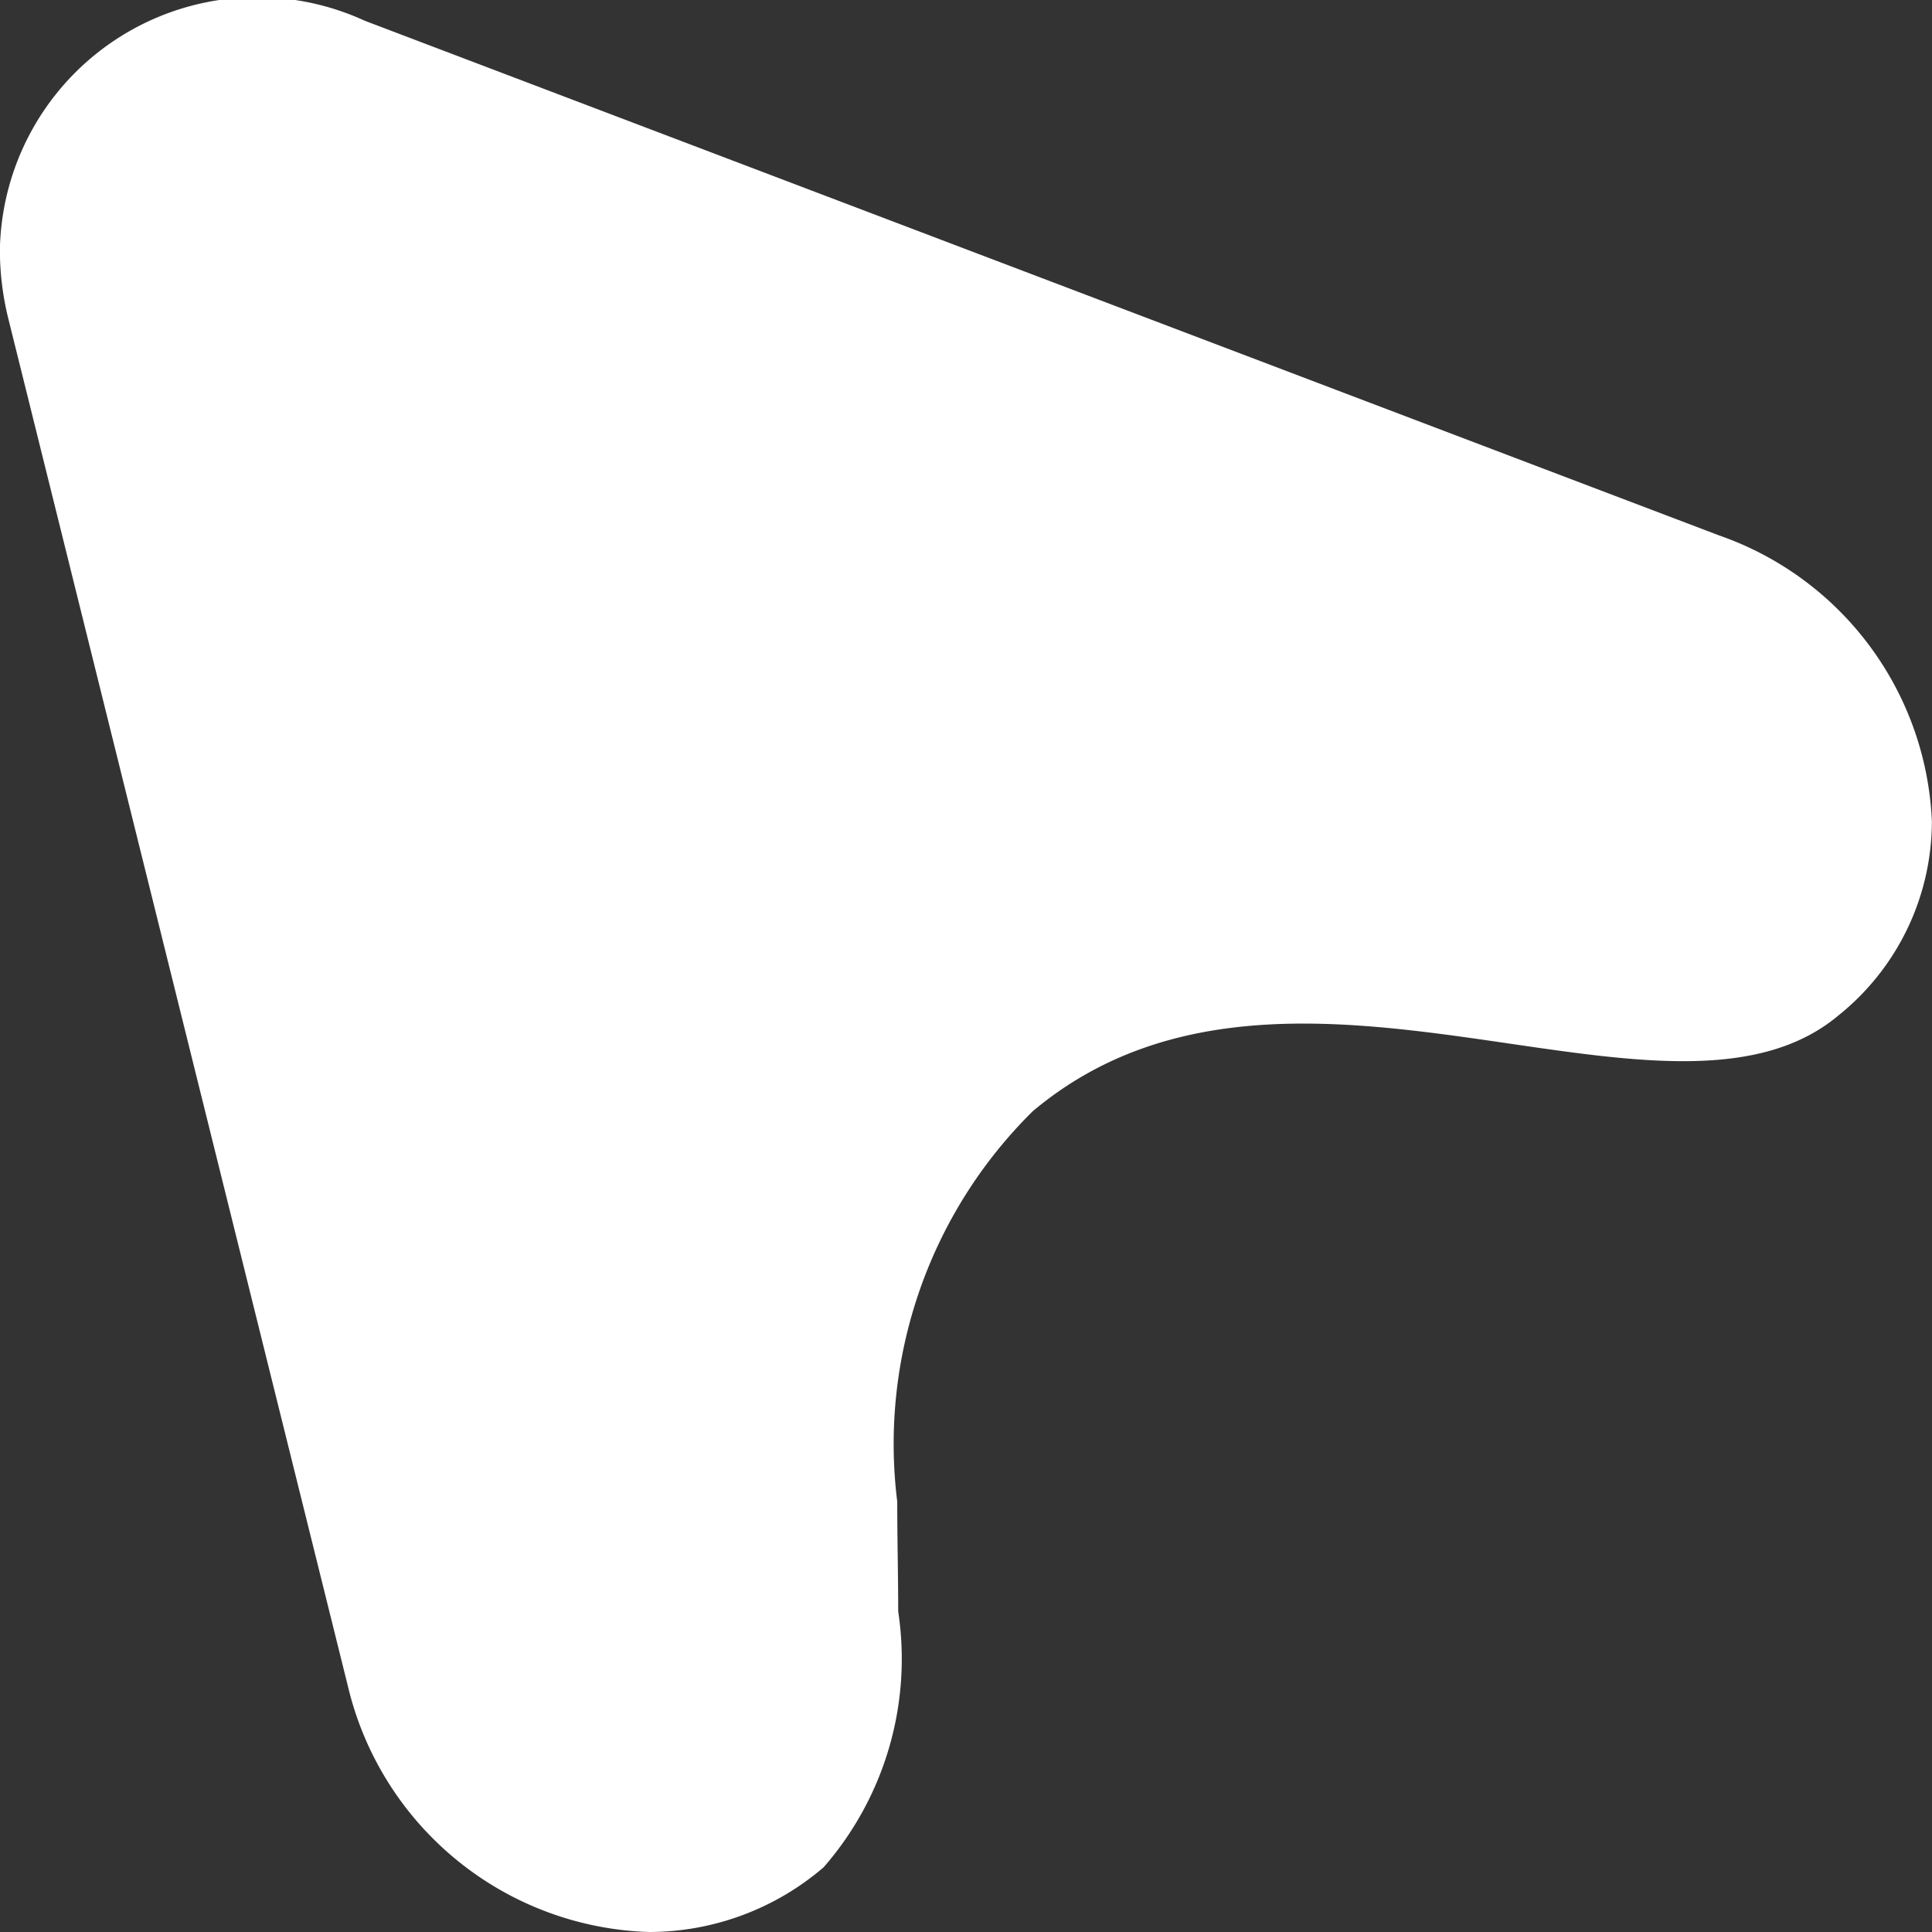
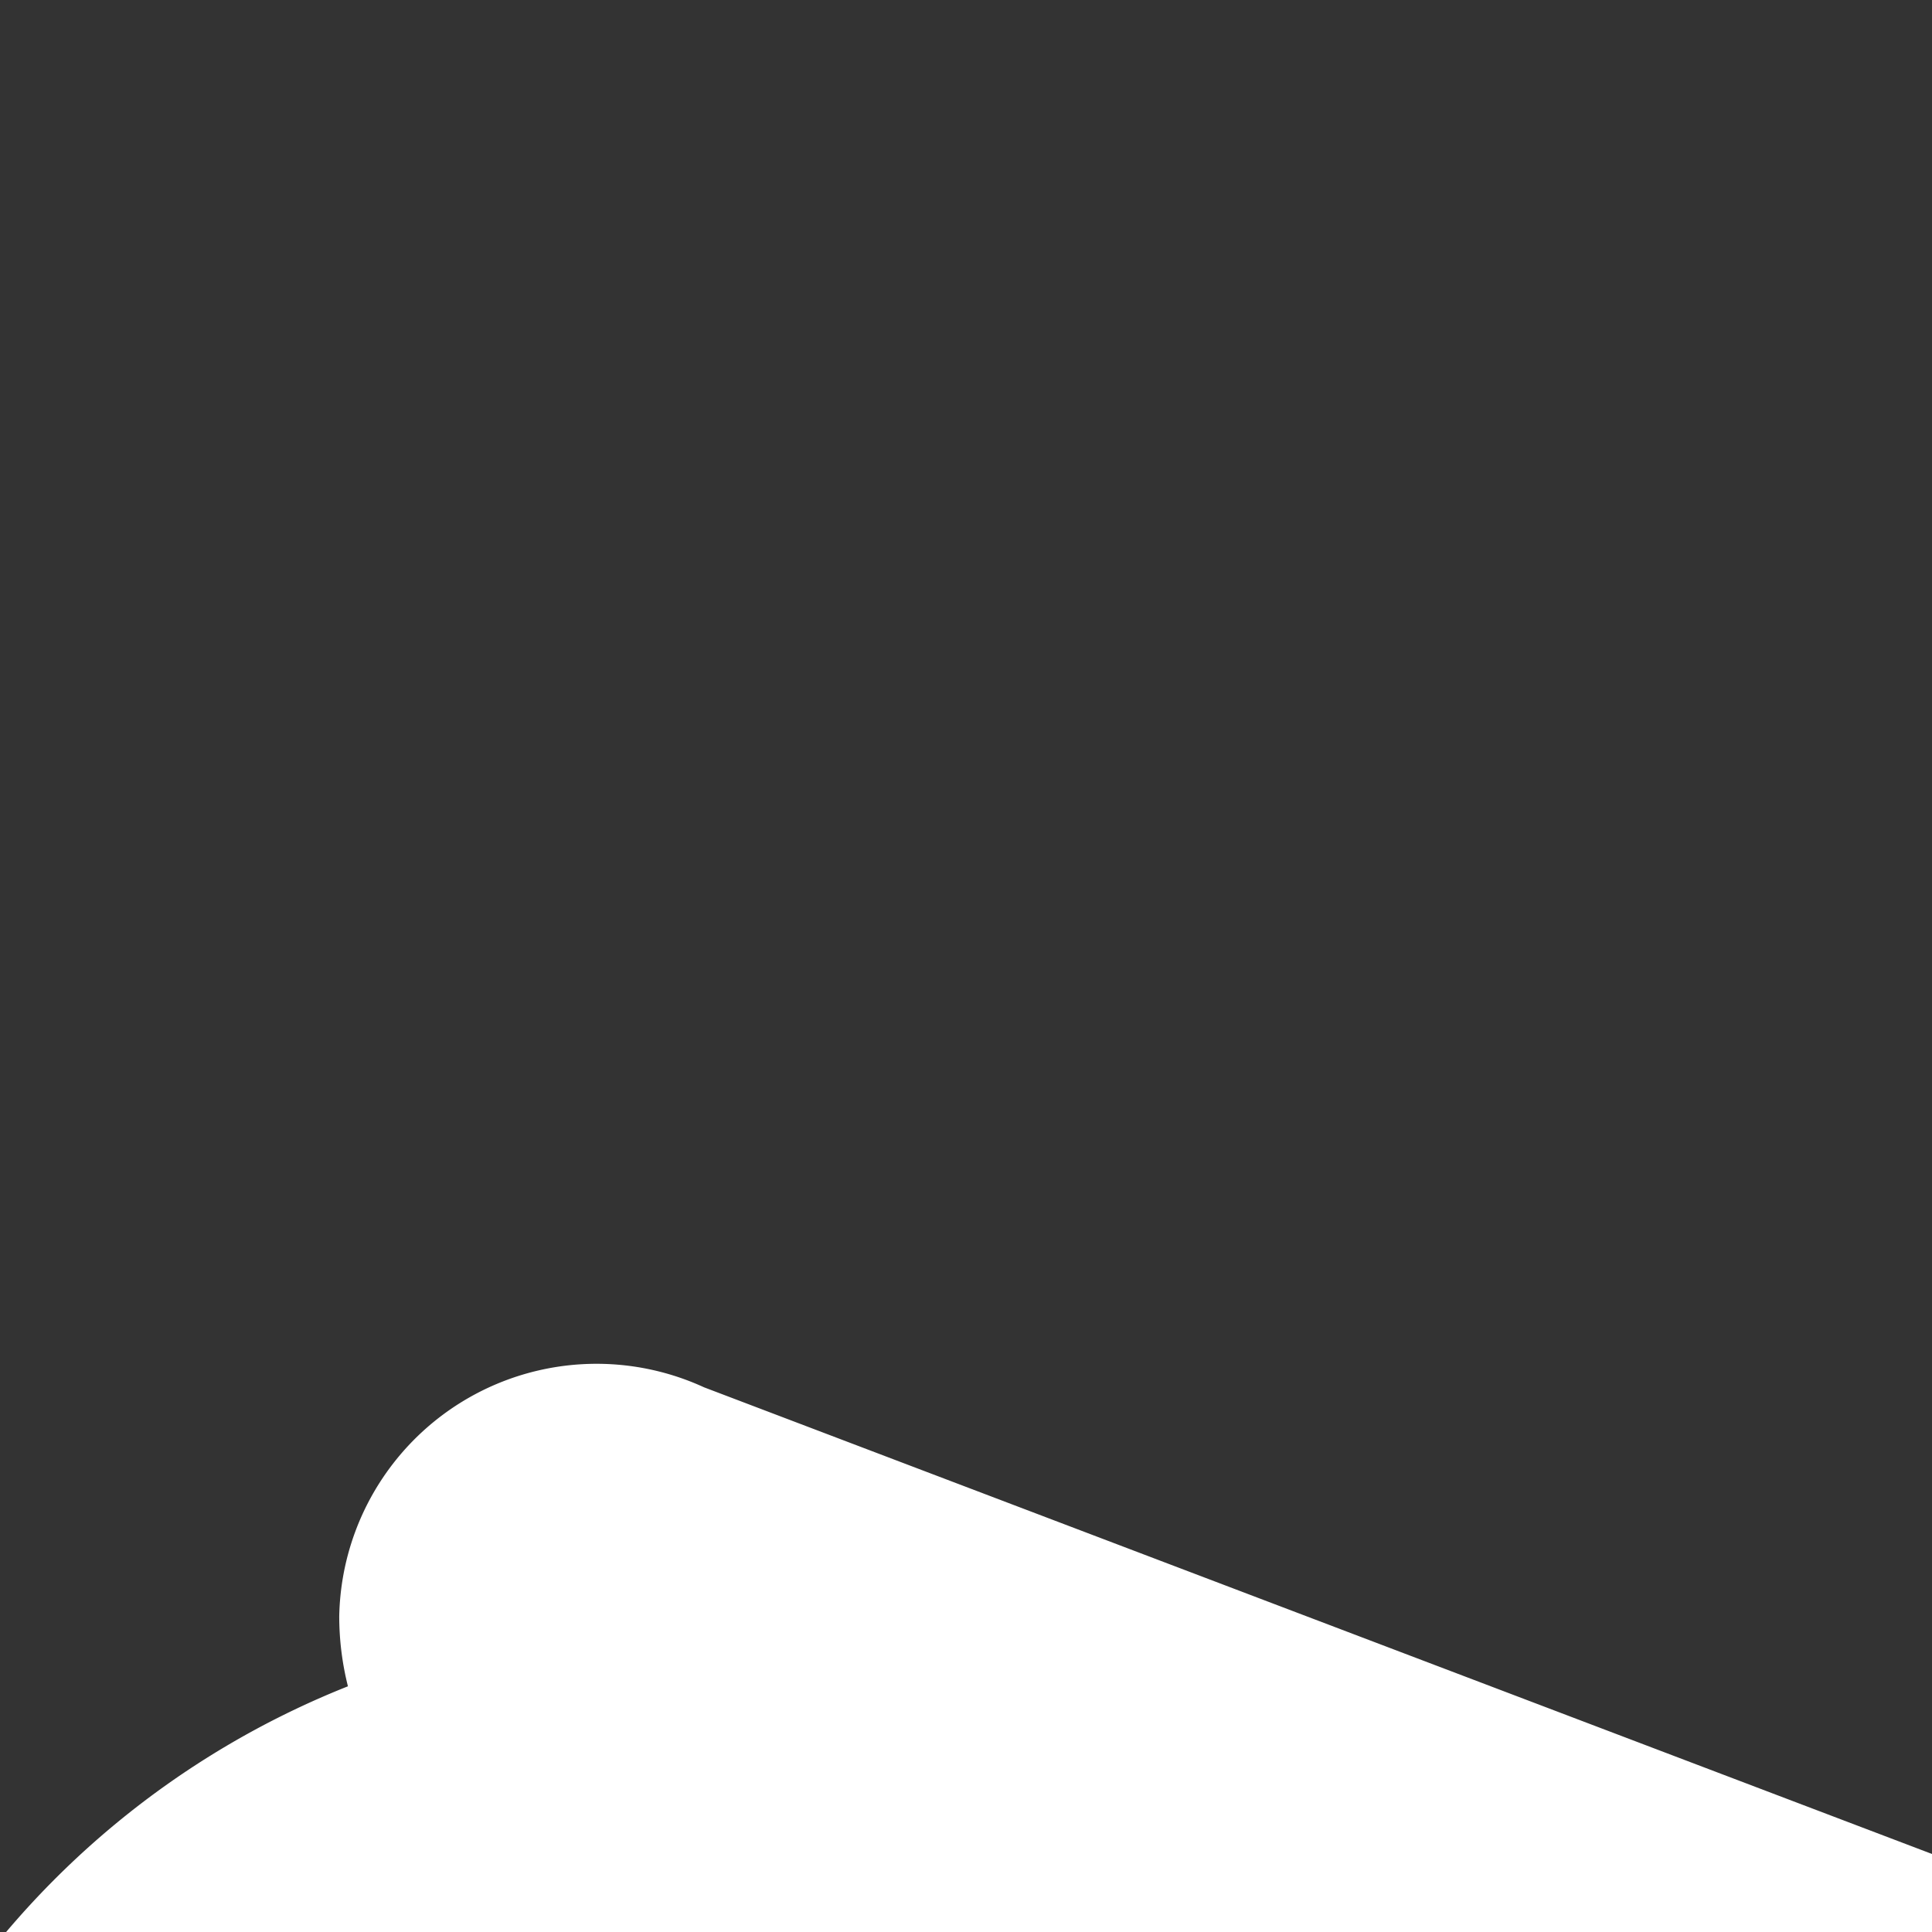
<svg xmlns="http://www.w3.org/2000/svg" width="16.214" height="16.214" viewBox="0 0 16.214 16.214">
  <rect x="0" y="0" width="16.214" height="16.214" fill="#333333" stroke="none" />
-   <path id="cursor" d="M-211.485-245.4l-2.848-11.469a2.41,2.41,0,0,1-.073-.588,2.16,2.16,0,0,1,3.062-1.921l11.365,4.319a2.662,2.662,0,0,1,1.787,2.4,2.091,2.091,0,0,1-.783,1.628c-.663.557-1.7.392-2.832.227-1.325-.193-2.783-.386-3.931.578a3.924,3.924,0,0,0-1.137,3.277c0,.314.008.623.008.921a2.659,2.659,0,0,1-.626,2.147,2.25,2.25,0,0,1-1.464.543A2.683,2.683,0,0,1-211.485-245.4Z" transform="translate(214.405 259.552)" fill="white" />
+   <path id="cursor" d="M-211.485-245.4a2.41,2.41,0,0,1-.073-.588,2.16,2.16,0,0,1,3.062-1.921l11.365,4.319a2.662,2.662,0,0,1,1.787,2.4,2.091,2.091,0,0,1-.783,1.628c-.663.557-1.7.392-2.832.227-1.325-.193-2.783-.386-3.931.578a3.924,3.924,0,0,0-1.137,3.277c0,.314.008.623.008.921a2.659,2.659,0,0,1-.626,2.147,2.25,2.25,0,0,1-1.464.543A2.683,2.683,0,0,1-211.485-245.4Z" transform="translate(214.405 259.552)" fill="white" />
</svg>